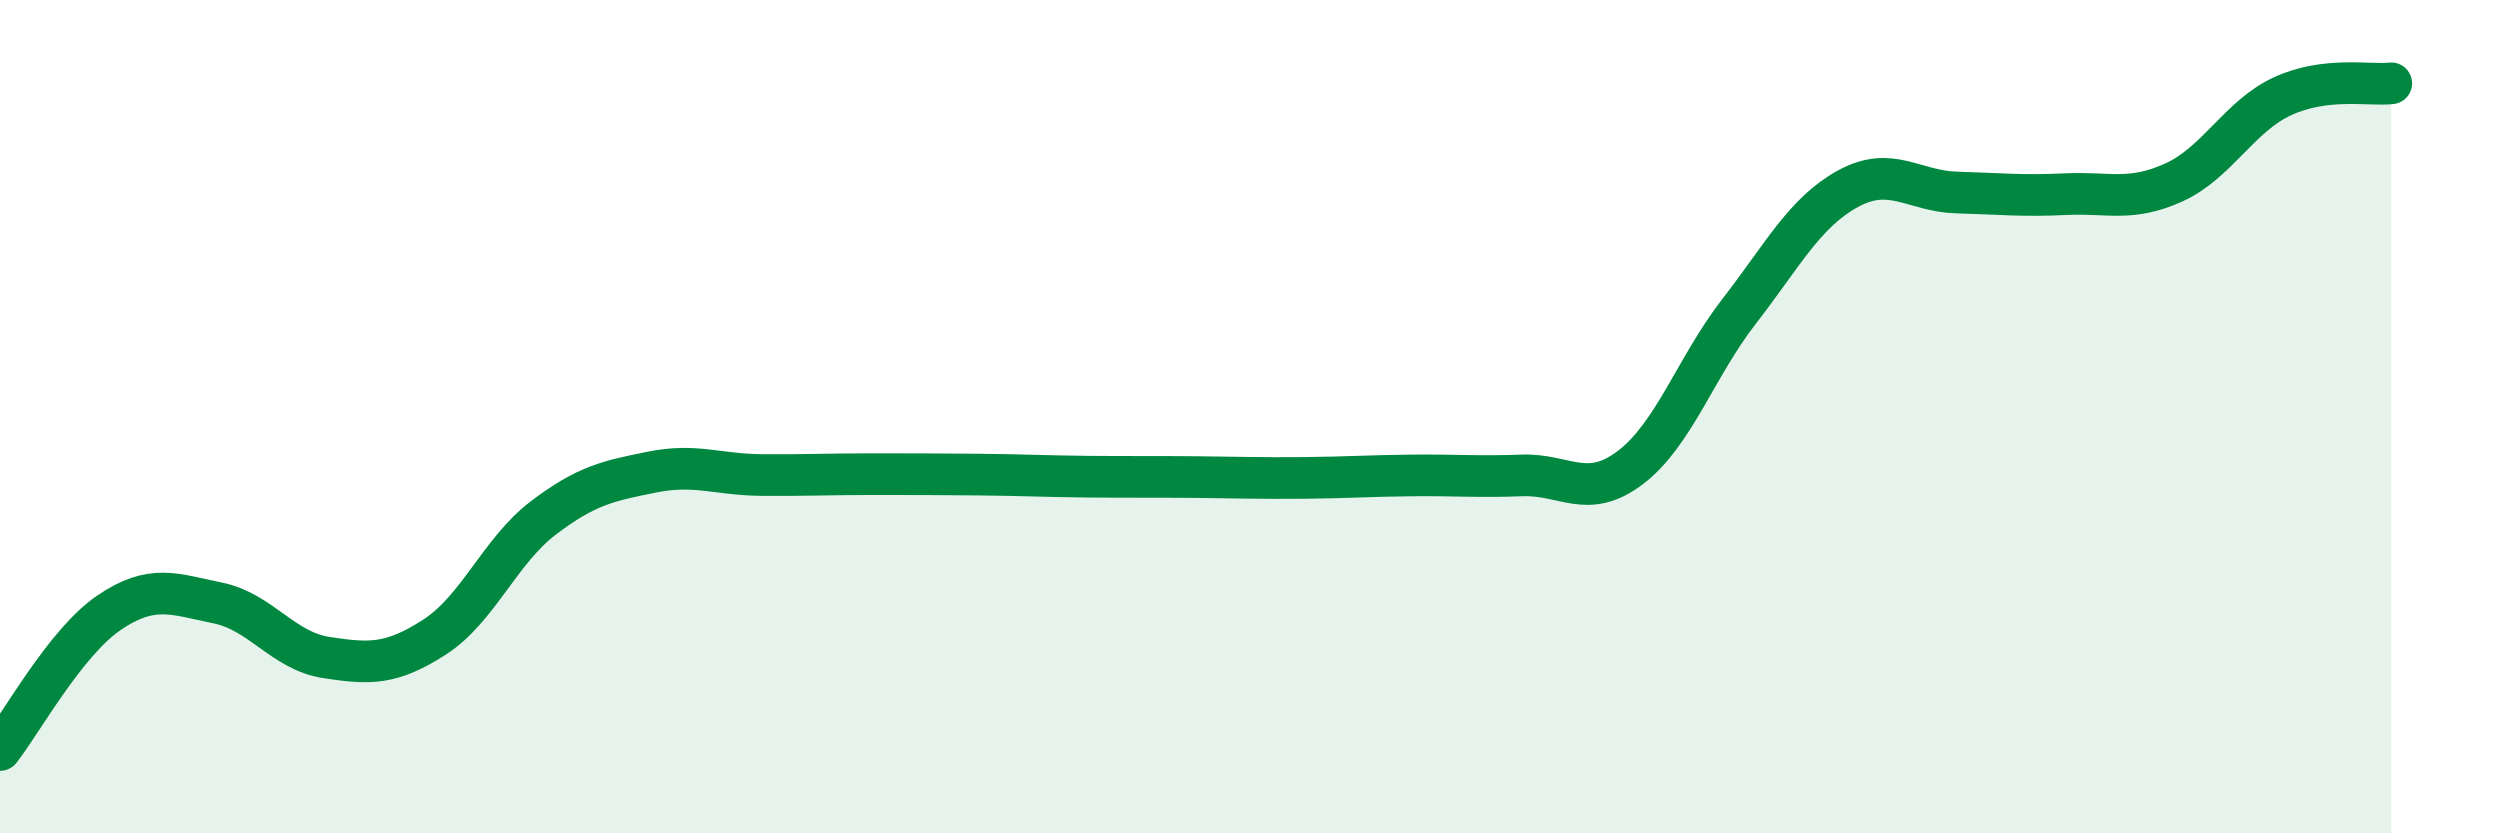
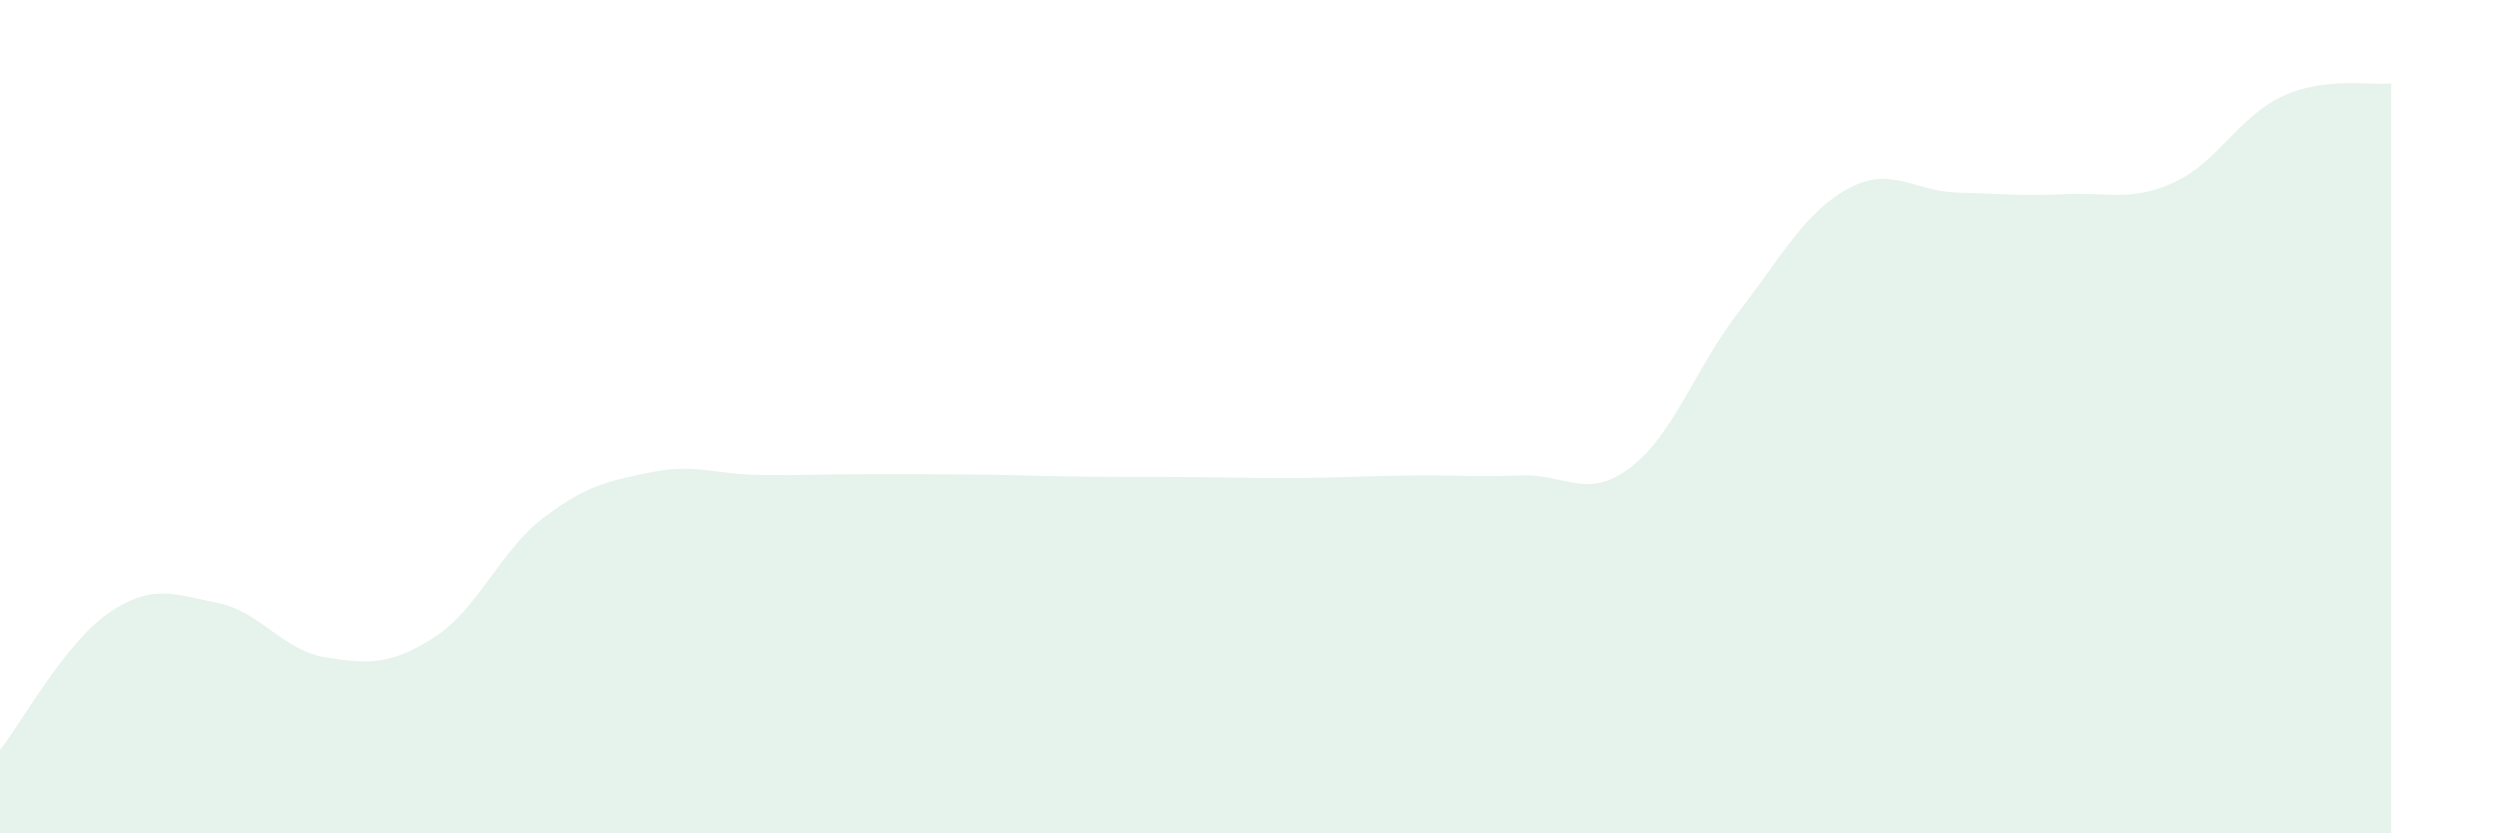
<svg xmlns="http://www.w3.org/2000/svg" width="60" height="20" viewBox="0 0 60 20">
  <path d="M 0,18 C 0.52,17.34 1.57,15.42 2.61,14.71 C 3.65,14 4.18,14.26 5.22,14.47 C 6.26,14.68 6.79,15.62 7.83,15.78 C 8.87,15.94 9.39,15.96 10.43,15.29 C 11.47,14.62 12,13.22 13.04,12.43 C 14.08,11.64 14.61,11.54 15.65,11.33 C 16.69,11.12 17.22,11.39 18.26,11.4 C 19.3,11.41 19.83,11.38 20.87,11.38 C 21.91,11.38 22.44,11.38 23.48,11.39 C 24.52,11.4 25.05,11.43 26.09,11.44 C 27.13,11.45 27.66,11.44 28.7,11.45 C 29.74,11.46 30.26,11.48 31.3,11.47 C 32.34,11.46 32.87,11.42 33.91,11.41 C 34.95,11.4 35.48,11.45 36.52,11.41 C 37.56,11.37 38.09,12.01 39.13,11.22 C 40.17,10.43 40.7,8.81 41.74,7.47 C 42.78,6.13 43.31,5.1 44.35,4.53 C 45.39,3.96 45.92,4.59 46.96,4.62 C 48,4.65 48.53,4.71 49.57,4.66 C 50.61,4.61 51.13,4.85 52.17,4.38 C 53.21,3.91 53.74,2.79 54.78,2.31 C 55.82,1.83 56.87,2.06 57.39,2L57.39 20L0 20Z" fill="#008740" opacity="0.1" stroke-linecap="round" stroke-linejoin="round" />
-   <path d="M 0,18 C 0.52,17.34 1.57,15.42 2.61,14.71 C 3.65,14 4.18,14.26 5.22,14.47 C 6.26,14.68 6.79,15.62 7.83,15.78 C 8.87,15.94 9.39,15.96 10.43,15.29 C 11.47,14.62 12,13.22 13.04,12.43 C 14.08,11.64 14.61,11.54 15.65,11.33 C 16.69,11.12 17.22,11.39 18.26,11.4 C 19.3,11.41 19.83,11.38 20.87,11.38 C 21.91,11.38 22.44,11.38 23.48,11.39 C 24.52,11.4 25.05,11.43 26.09,11.44 C 27.13,11.45 27.66,11.44 28.7,11.45 C 29.74,11.46 30.26,11.48 31.3,11.47 C 32.34,11.46 32.87,11.42 33.91,11.41 C 34.95,11.4 35.48,11.45 36.52,11.41 C 37.56,11.37 38.09,12.01 39.13,11.22 C 40.17,10.43 40.7,8.81 41.74,7.47 C 42.78,6.13 43.31,5.1 44.35,4.53 C 45.39,3.96 45.92,4.59 46.96,4.62 C 48,4.65 48.53,4.71 49.57,4.66 C 50.61,4.61 51.13,4.85 52.17,4.38 C 53.21,3.91 53.74,2.79 54.78,2.31 C 55.82,1.83 56.87,2.06 57.39,2" stroke="#008740" stroke-width="1" fill="none" stroke-linecap="round" stroke-linejoin="round" />
</svg>